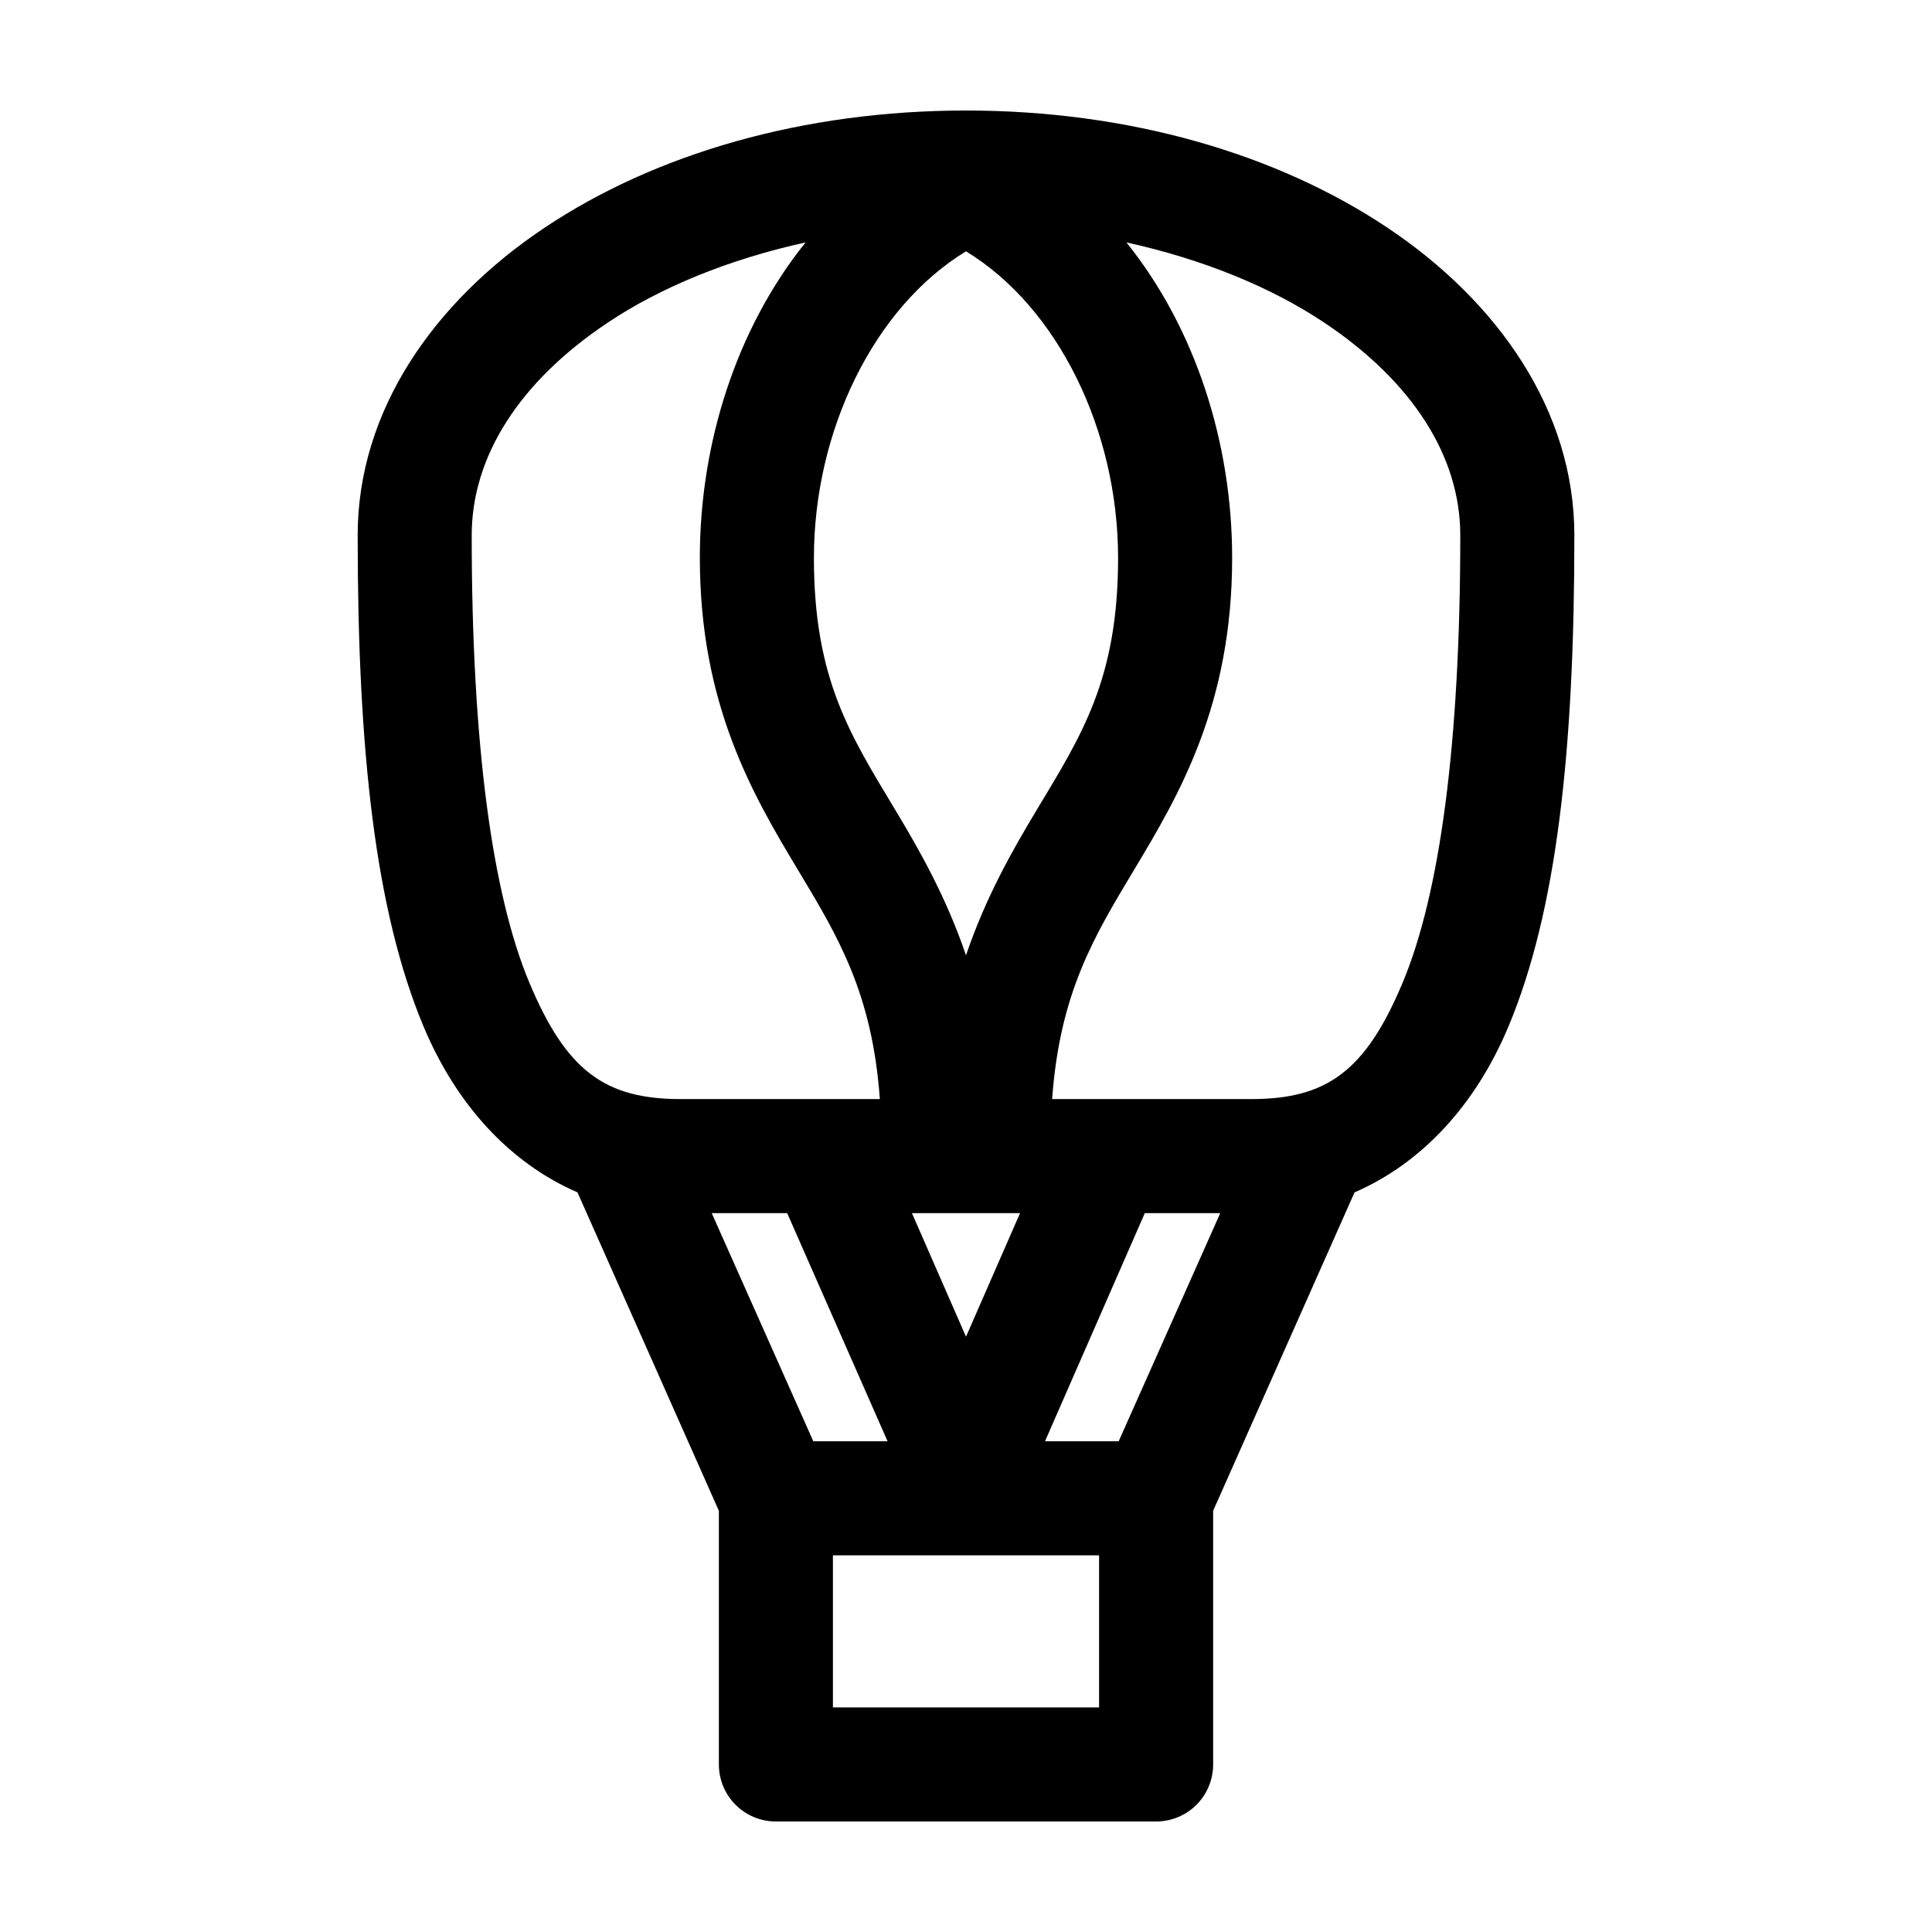
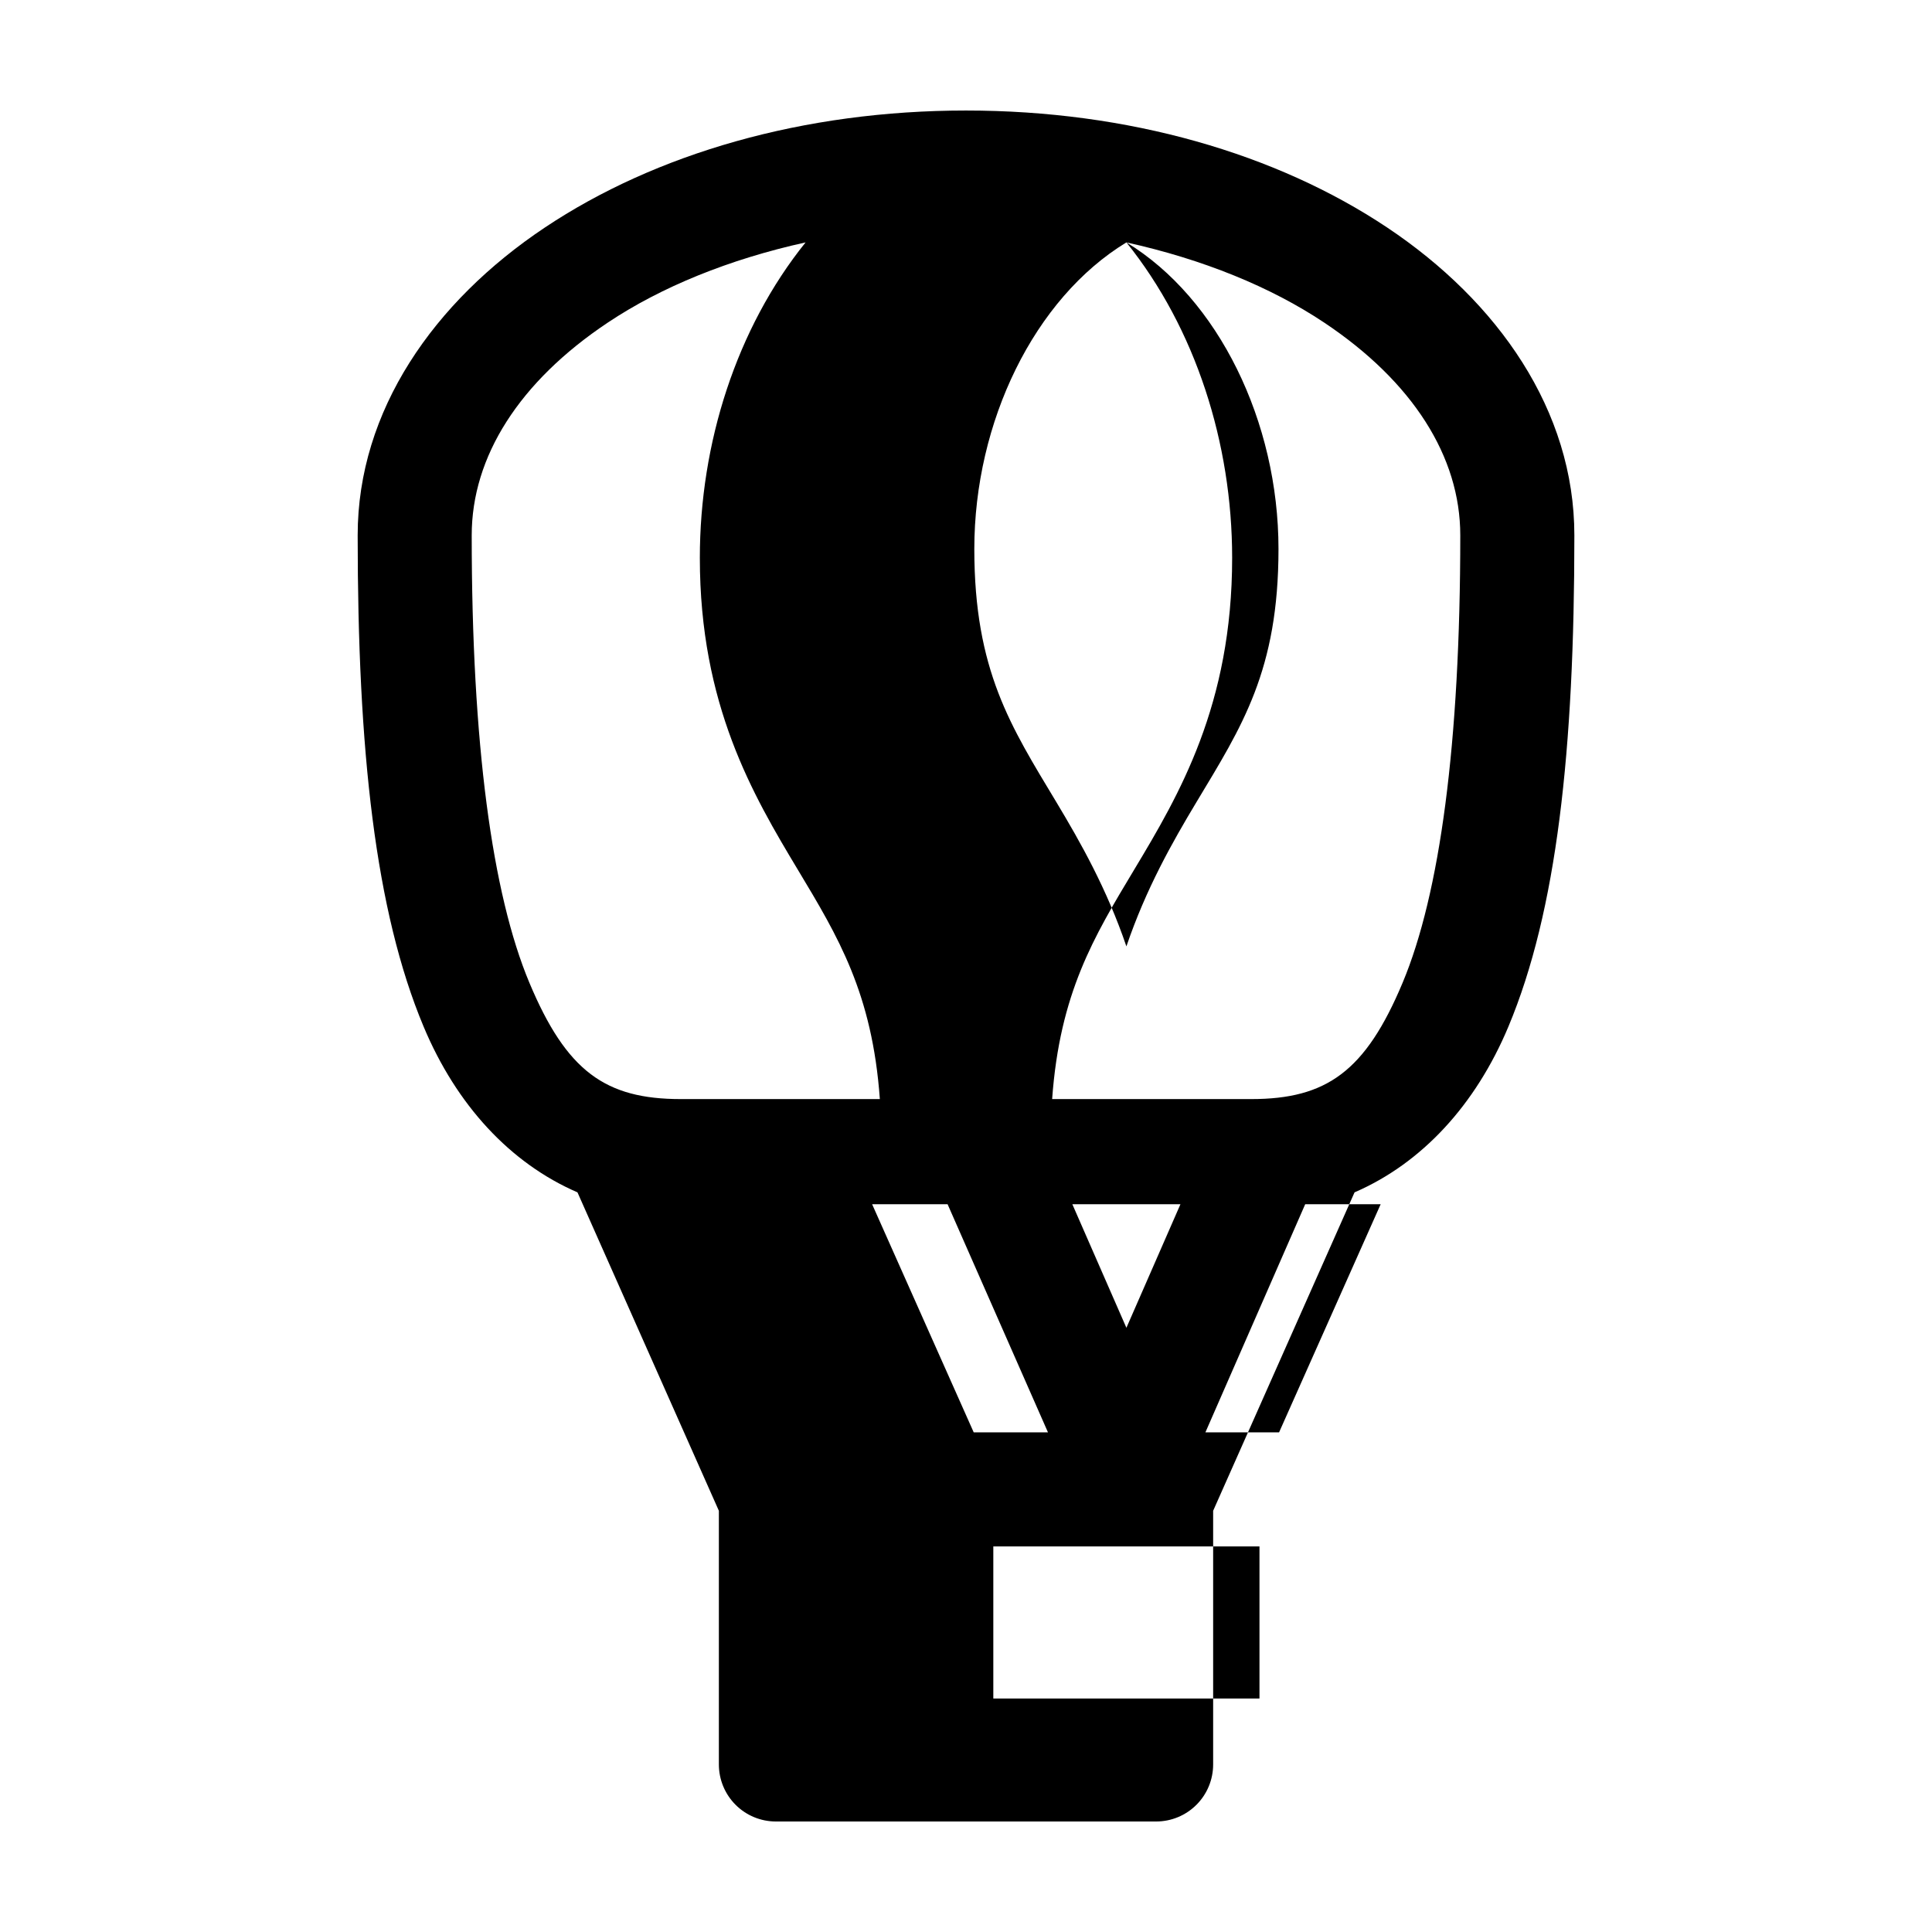
<svg xmlns="http://www.w3.org/2000/svg" fill="#000000" width="800px" height="800px" version="1.1" viewBox="144 144 512 512">
-   <path d="m400 173.29c-43.07 0-82.234 11.395-111.62 31.016-29.395 19.621-49.594 48.504-49.594 81.555 0 57.059 4.648 99.57 17.473 130.2 8.711 20.801 22.973 36.219 40.777 43.926l37.473 84.387v67.227c0 4.008 1.594 7.852 4.426 10.688 2.836 2.836 6.68 4.426 10.688 4.426h100.76c4.008 0 7.852-1.59 10.688-4.426 2.836-2.836 4.426-6.68 4.426-10.688v-67.227l37.473-84.387c17.805-7.707 32.066-23.125 40.777-43.926 12.824-30.633 17.477-73.145 17.477-130.2 0-33.051-20.203-61.934-49.594-81.555-29.395-19.621-68.559-31.016-111.62-31.016zm-42.512 34.949c-18.34 22.809-28.023 53.223-28.023 83.602 0 38.965 14.062 62.824 25.977 82.656 10.676 17.77 19.711 32.719 21.727 60.773h-52.742c-19.977 0-30.301-7.34-40.145-30.859-9.848-23.516-15.273-63.301-15.273-118.55 0-20.816 12.566-40.688 36.055-56.363 14.156-9.453 32.191-16.793 52.426-21.258zm85.02 0c20.234 4.465 38.273 11.805 52.426 21.258 23.488 15.676 36.055 35.547 36.055 56.363 0 55.25-5.426 95.035-15.27 118.55-9.848 23.52-20.172 30.859-40.148 30.859h-52.742c2.016-28.055 11.051-43.004 21.727-60.773 11.918-19.832 25.977-43.691 25.977-82.656 0-30.379-9.684-60.793-28.023-83.602zm-42.508 2.363c24.426 14.859 40.305 47.59 40.305 81.238 0 32.238-9.699 47.055-21.727 67.07-6.43 10.699-13.395 22.996-18.578 38.258-5.188-15.262-12.152-27.559-18.578-38.258-12.027-20.02-21.727-34.832-21.727-67.07 0-33.648 15.879-66.379 40.305-81.238zm-67.387 254.89h19.996l26.605 60.457h-19.68zm53.059 0h28.652l-14.324 32.75zm61.715 0h19.996l-26.922 60.457h-19.523zm-82.656 90.688h70.535v40.305h-70.535z" />
+   <path d="m400 173.29c-43.07 0-82.234 11.395-111.62 31.016-29.395 19.621-49.594 48.504-49.594 81.555 0 57.059 4.648 99.57 17.473 130.2 8.711 20.801 22.973 36.219 40.777 43.926l37.473 84.387v67.227c0 4.008 1.594 7.852 4.426 10.688 2.836 2.836 6.68 4.426 10.688 4.426h100.76c4.008 0 7.852-1.59 10.688-4.426 2.836-2.836 4.426-6.68 4.426-10.688v-67.227l37.473-84.387c17.805-7.707 32.066-23.125 40.777-43.926 12.824-30.633 17.477-73.145 17.477-130.2 0-33.051-20.203-61.934-49.594-81.555-29.395-19.621-68.559-31.016-111.62-31.016zm-42.512 34.949c-18.34 22.809-28.023 53.223-28.023 83.602 0 38.965 14.062 62.824 25.977 82.656 10.676 17.77 19.711 32.719 21.727 60.773h-52.742c-19.977 0-30.301-7.34-40.145-30.859-9.848-23.516-15.273-63.301-15.273-118.55 0-20.816 12.566-40.688 36.055-56.363 14.156-9.453 32.191-16.793 52.426-21.258zm85.02 0c20.234 4.465 38.273 11.805 52.426 21.258 23.488 15.676 36.055 35.547 36.055 56.363 0 55.25-5.426 95.035-15.27 118.55-9.848 23.52-20.172 30.859-40.148 30.859h-52.742c2.016-28.055 11.051-43.004 21.727-60.773 11.918-19.832 25.977-43.691 25.977-82.656 0-30.379-9.684-60.793-28.023-83.602zc24.426 14.859 40.305 47.59 40.305 81.238 0 32.238-9.699 47.055-21.727 67.07-6.43 10.699-13.395 22.996-18.578 38.258-5.188-15.262-12.152-27.559-18.578-38.258-12.027-20.02-21.727-34.832-21.727-67.07 0-33.648 15.879-66.379 40.305-81.238zm-67.387 254.89h19.996l26.605 60.457h-19.68zm53.059 0h28.652l-14.324 32.75zm61.715 0h19.996l-26.922 60.457h-19.523zm-82.656 90.688h70.535v40.305h-70.535z" />
</svg>